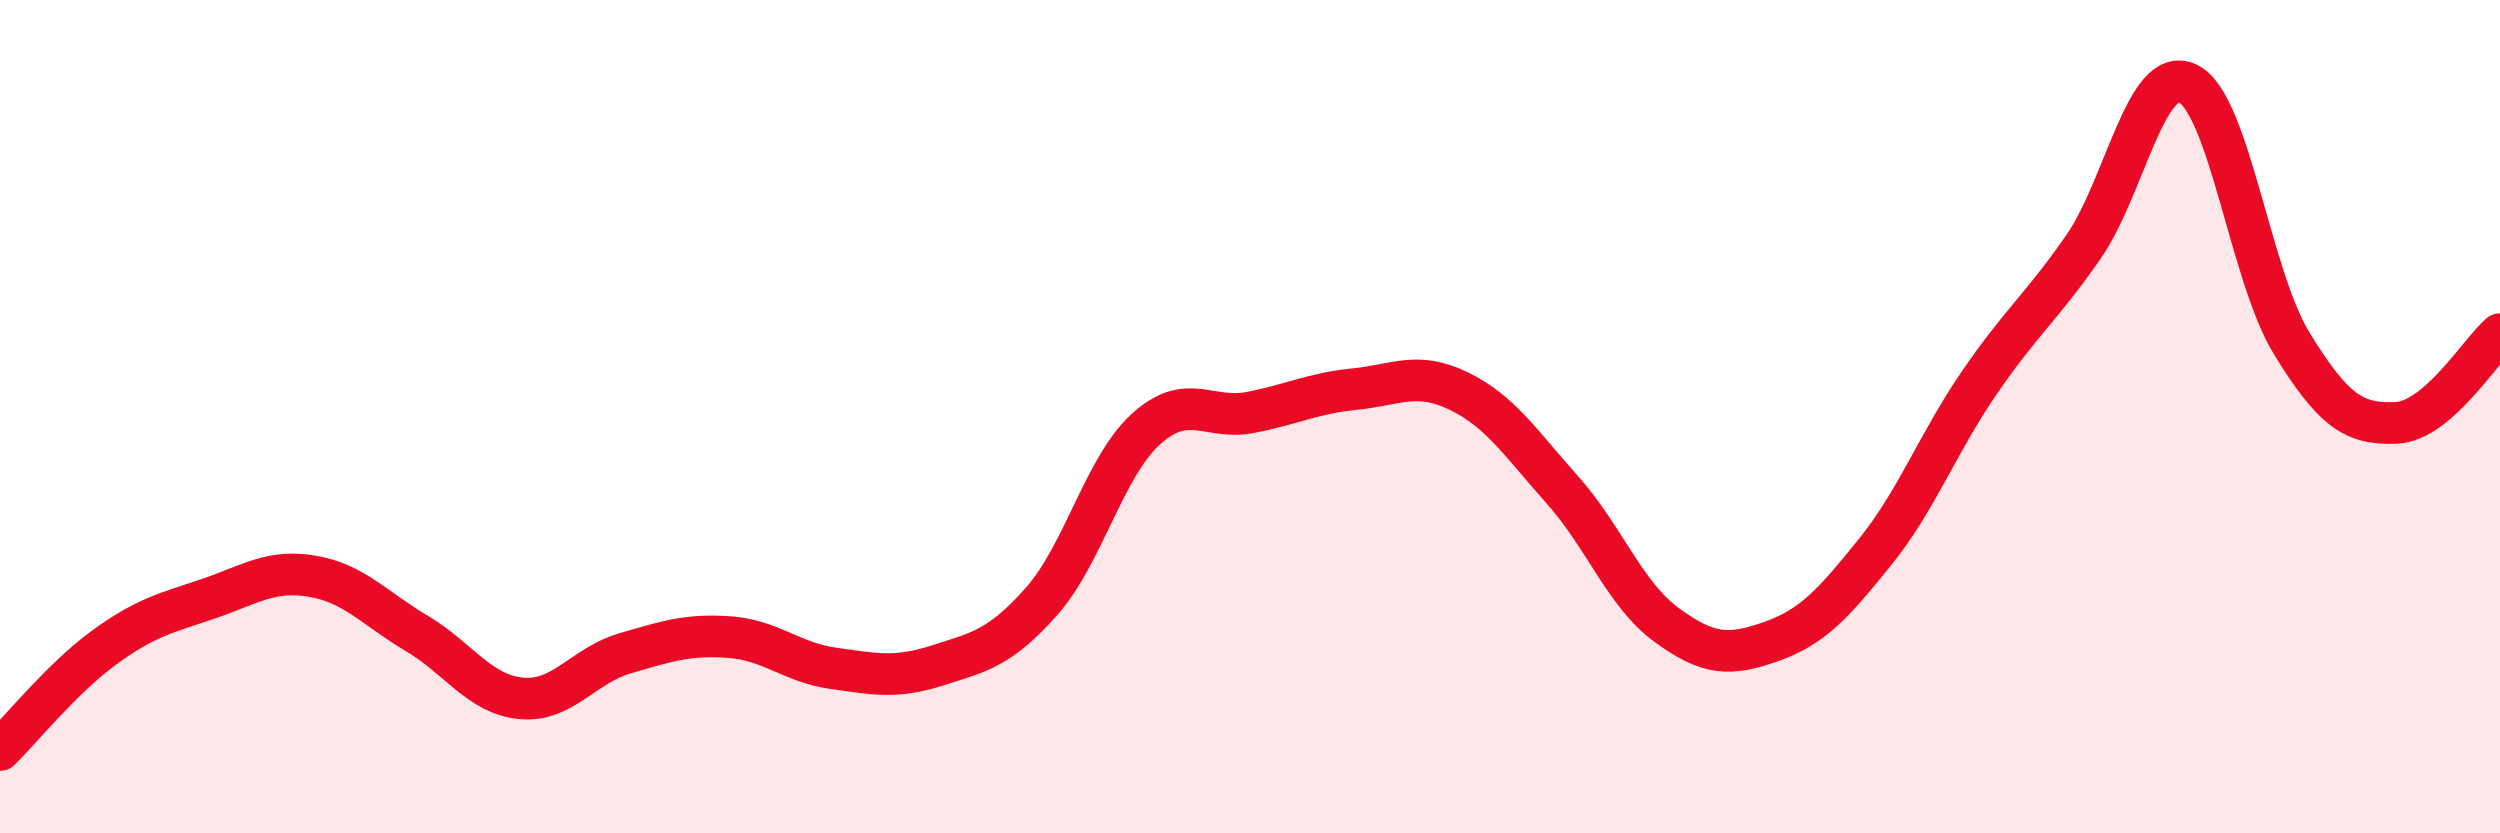
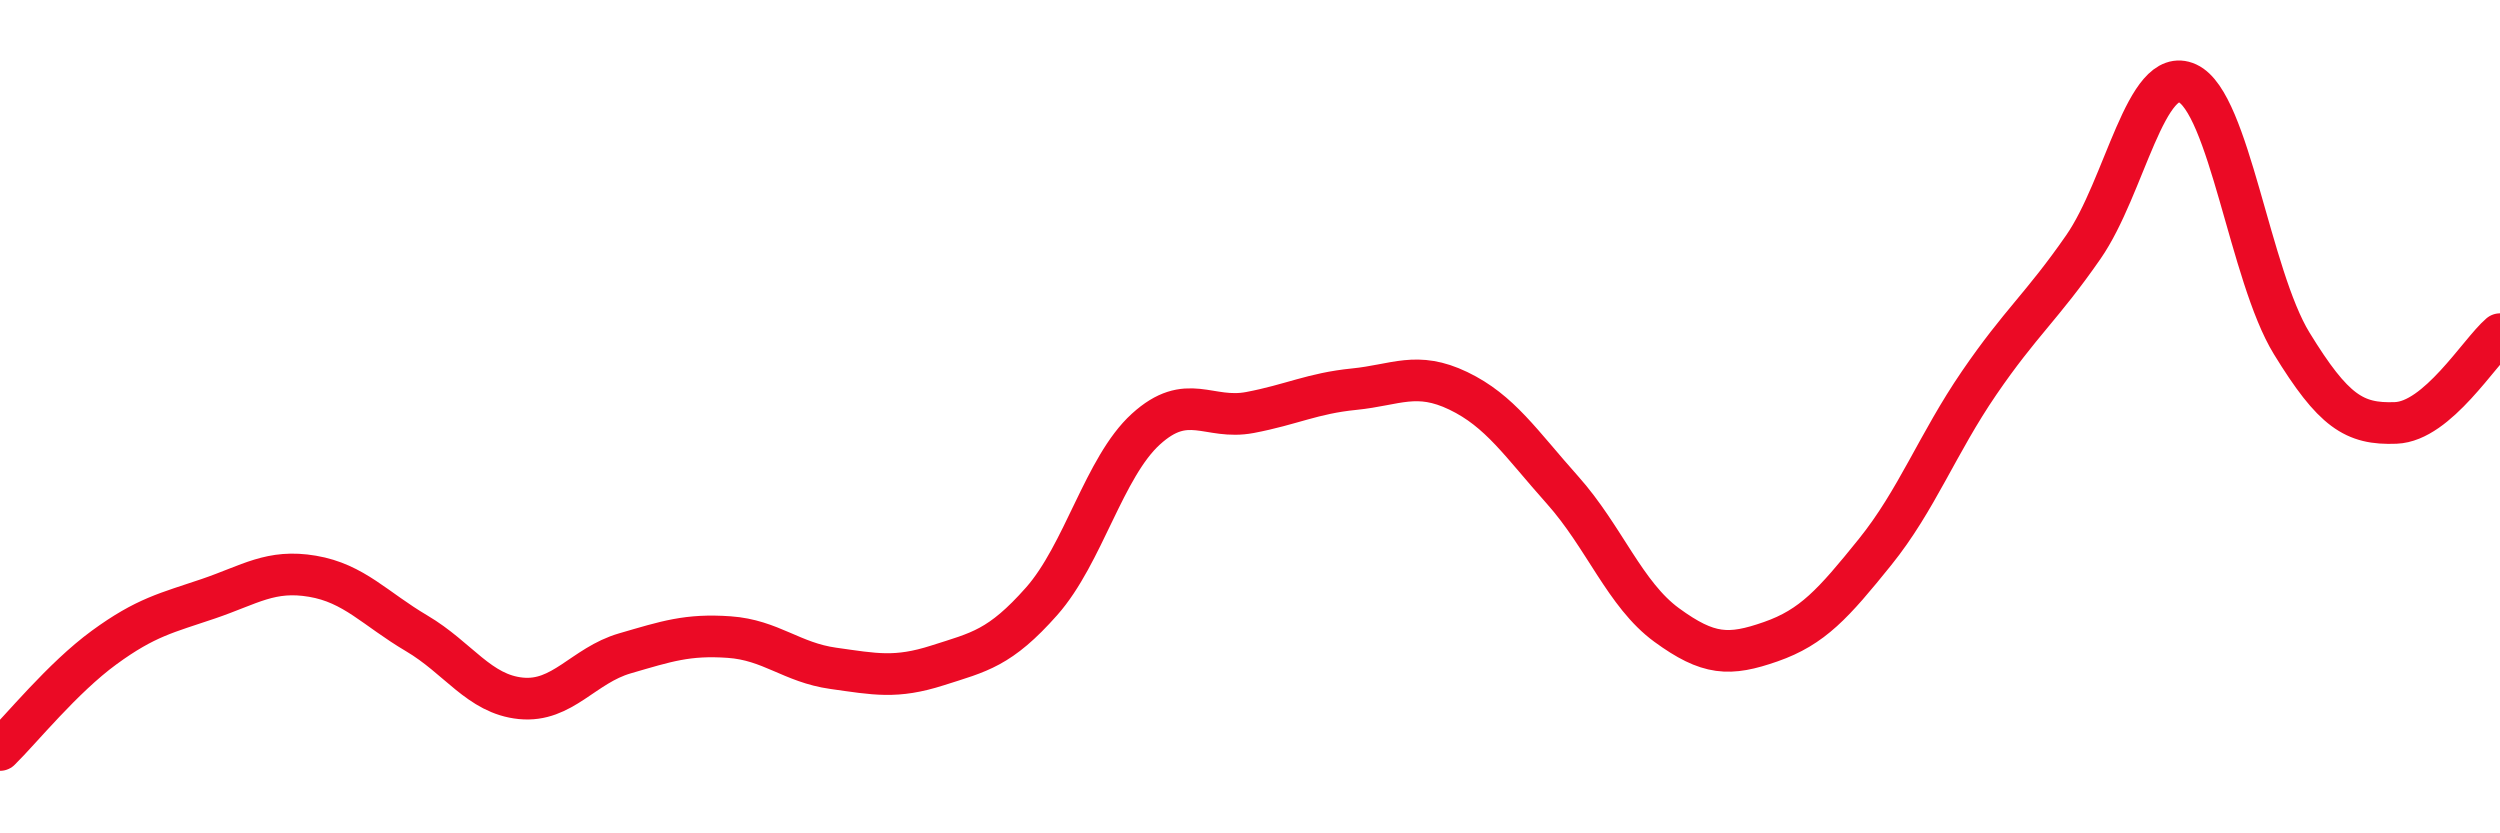
<svg xmlns="http://www.w3.org/2000/svg" width="60" height="20" viewBox="0 0 60 20">
-   <path d="M 0,18 C 0.5,17.51 1.5,16.27 2.5,15.54 C 3.5,14.81 4,14.71 5,14.37 C 6,14.03 6.5,13.66 7.5,13.83 C 8.5,14 9,14.61 10,15.2 C 11,15.79 11.5,16.66 12.5,16.76 C 13.5,16.86 14,15.97 15,15.68 C 16,15.39 16.5,15.22 17.5,15.29 C 18.5,15.36 19,15.9 20,16.04 C 21,16.18 21.5,16.29 22.5,15.97 C 23.5,15.65 24,15.56 25,14.43 C 26,13.3 26.5,11.21 27.5,10.3 C 28.5,9.39 29,10.09 30,9.9 C 31,9.71 31.5,9.44 32.5,9.34 C 33.5,9.24 34,8.9 35,9.38 C 36,9.86 36.5,10.64 37.5,11.76 C 38.5,12.88 39,14.27 40,15 C 41,15.73 41.5,15.75 42.5,15.4 C 43.5,15.05 44,14.49 45,13.25 C 46,12.01 46.5,10.65 47.5,9.19 C 48.5,7.73 49,7.37 50,5.93 C 51,4.49 51.5,1.54 52.5,2 C 53.5,2.46 54,6.61 55,8.24 C 56,9.87 56.5,10.19 57.5,10.15 C 58.5,10.11 59.5,8.45 60,8.02L60 20L0 20Z" fill="#EB0A25" opacity="0.1" stroke-linecap="round" stroke-linejoin="round" />
  <path d="M 0,18 C 0.5,17.51 1.5,16.27 2.5,15.54 C 3.5,14.81 4,14.71 5,14.37 C 6,14.03 6.5,13.66 7.5,13.83 C 8.5,14 9,14.61 10,15.2 C 11,15.79 11.5,16.66 12.5,16.76 C 13.5,16.86 14,15.97 15,15.68 C 16,15.39 16.5,15.22 17.5,15.29 C 18.5,15.36 19,15.9 20,16.04 C 21,16.18 21.5,16.29 22.5,15.97 C 23.5,15.65 24,15.56 25,14.43 C 26,13.3 26.5,11.21 27.5,10.3 C 28.5,9.39 29,10.09 30,9.9 C 31,9.71 31.5,9.44 32.5,9.34 C 33.5,9.24 34,8.9 35,9.38 C 36,9.86 36.5,10.64 37.5,11.76 C 38.5,12.88 39,14.27 40,15 C 41,15.73 41.5,15.75 42.5,15.4 C 43.5,15.05 44,14.49 45,13.25 C 46,12.01 46.5,10.65 47.5,9.19 C 48.5,7.73 49,7.37 50,5.93 C 51,4.49 51.5,1.54 52.5,2 C 53.5,2.46 54,6.61 55,8.24 C 56,9.87 56.5,10.19 57.5,10.15 C 58.5,10.11 59.5,8.45 60,8.02" stroke="#EB0A25" stroke-width="1" fill="none" stroke-linecap="round" stroke-linejoin="round" />
</svg>